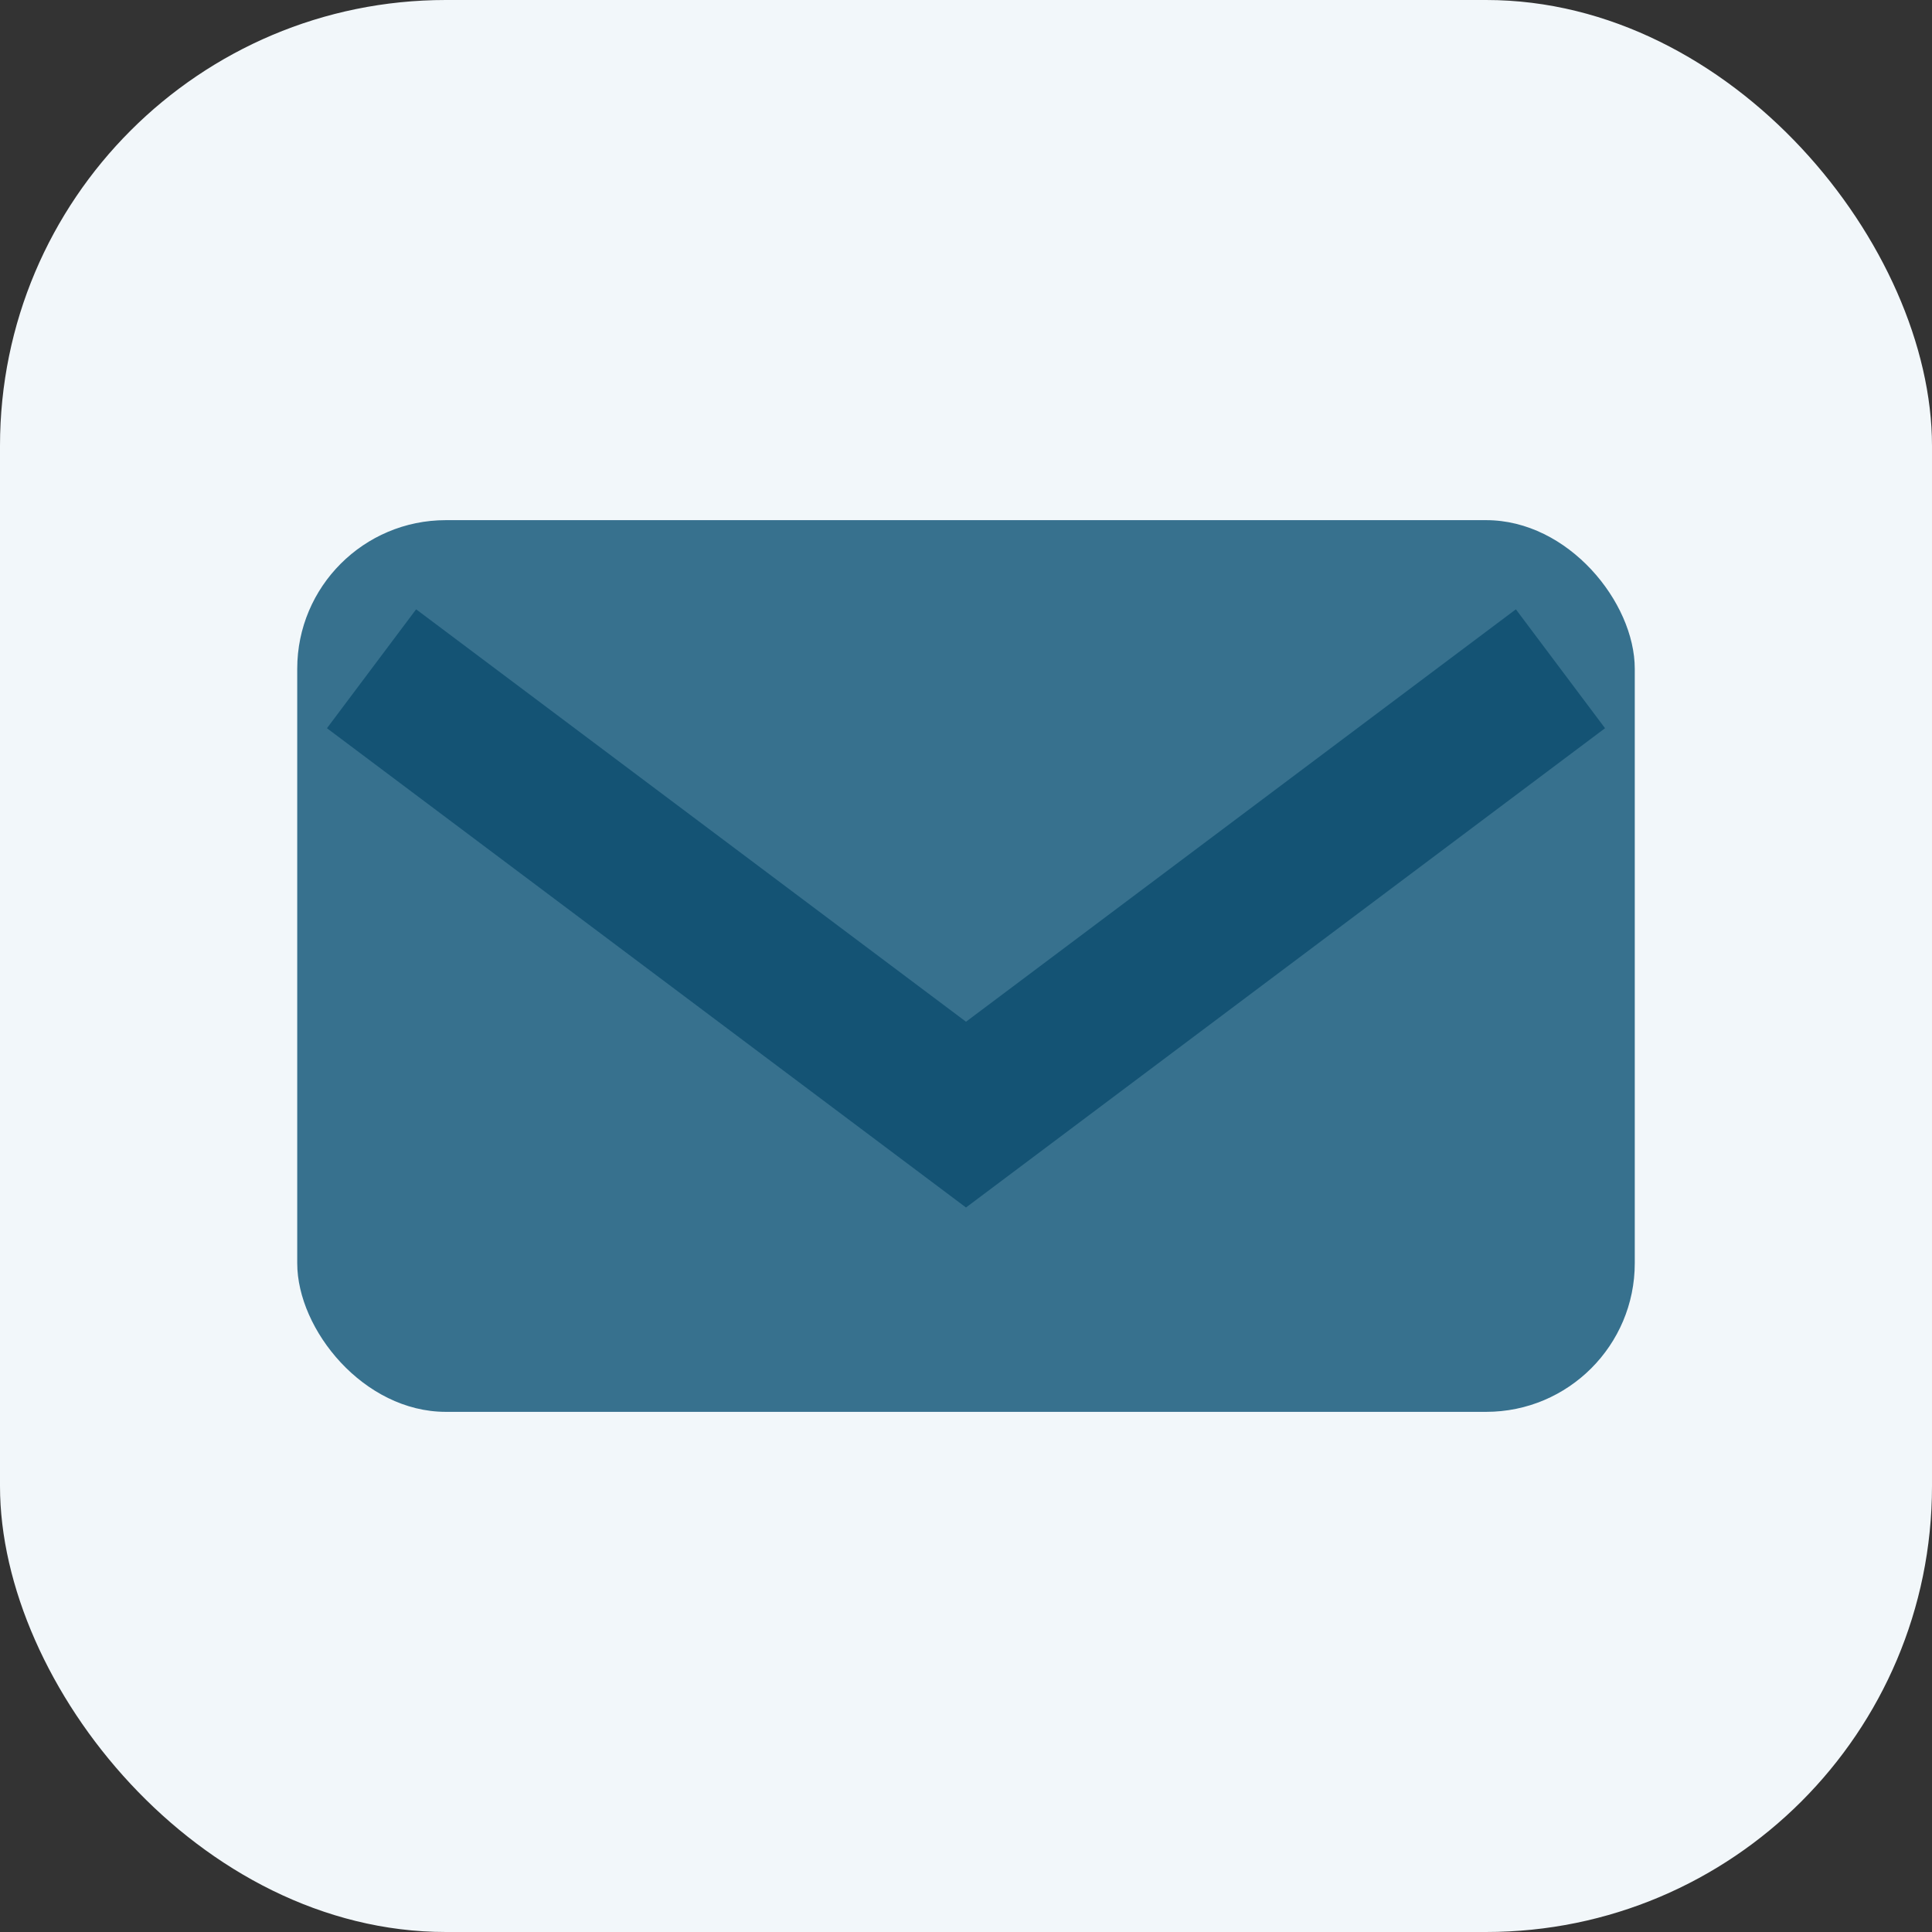
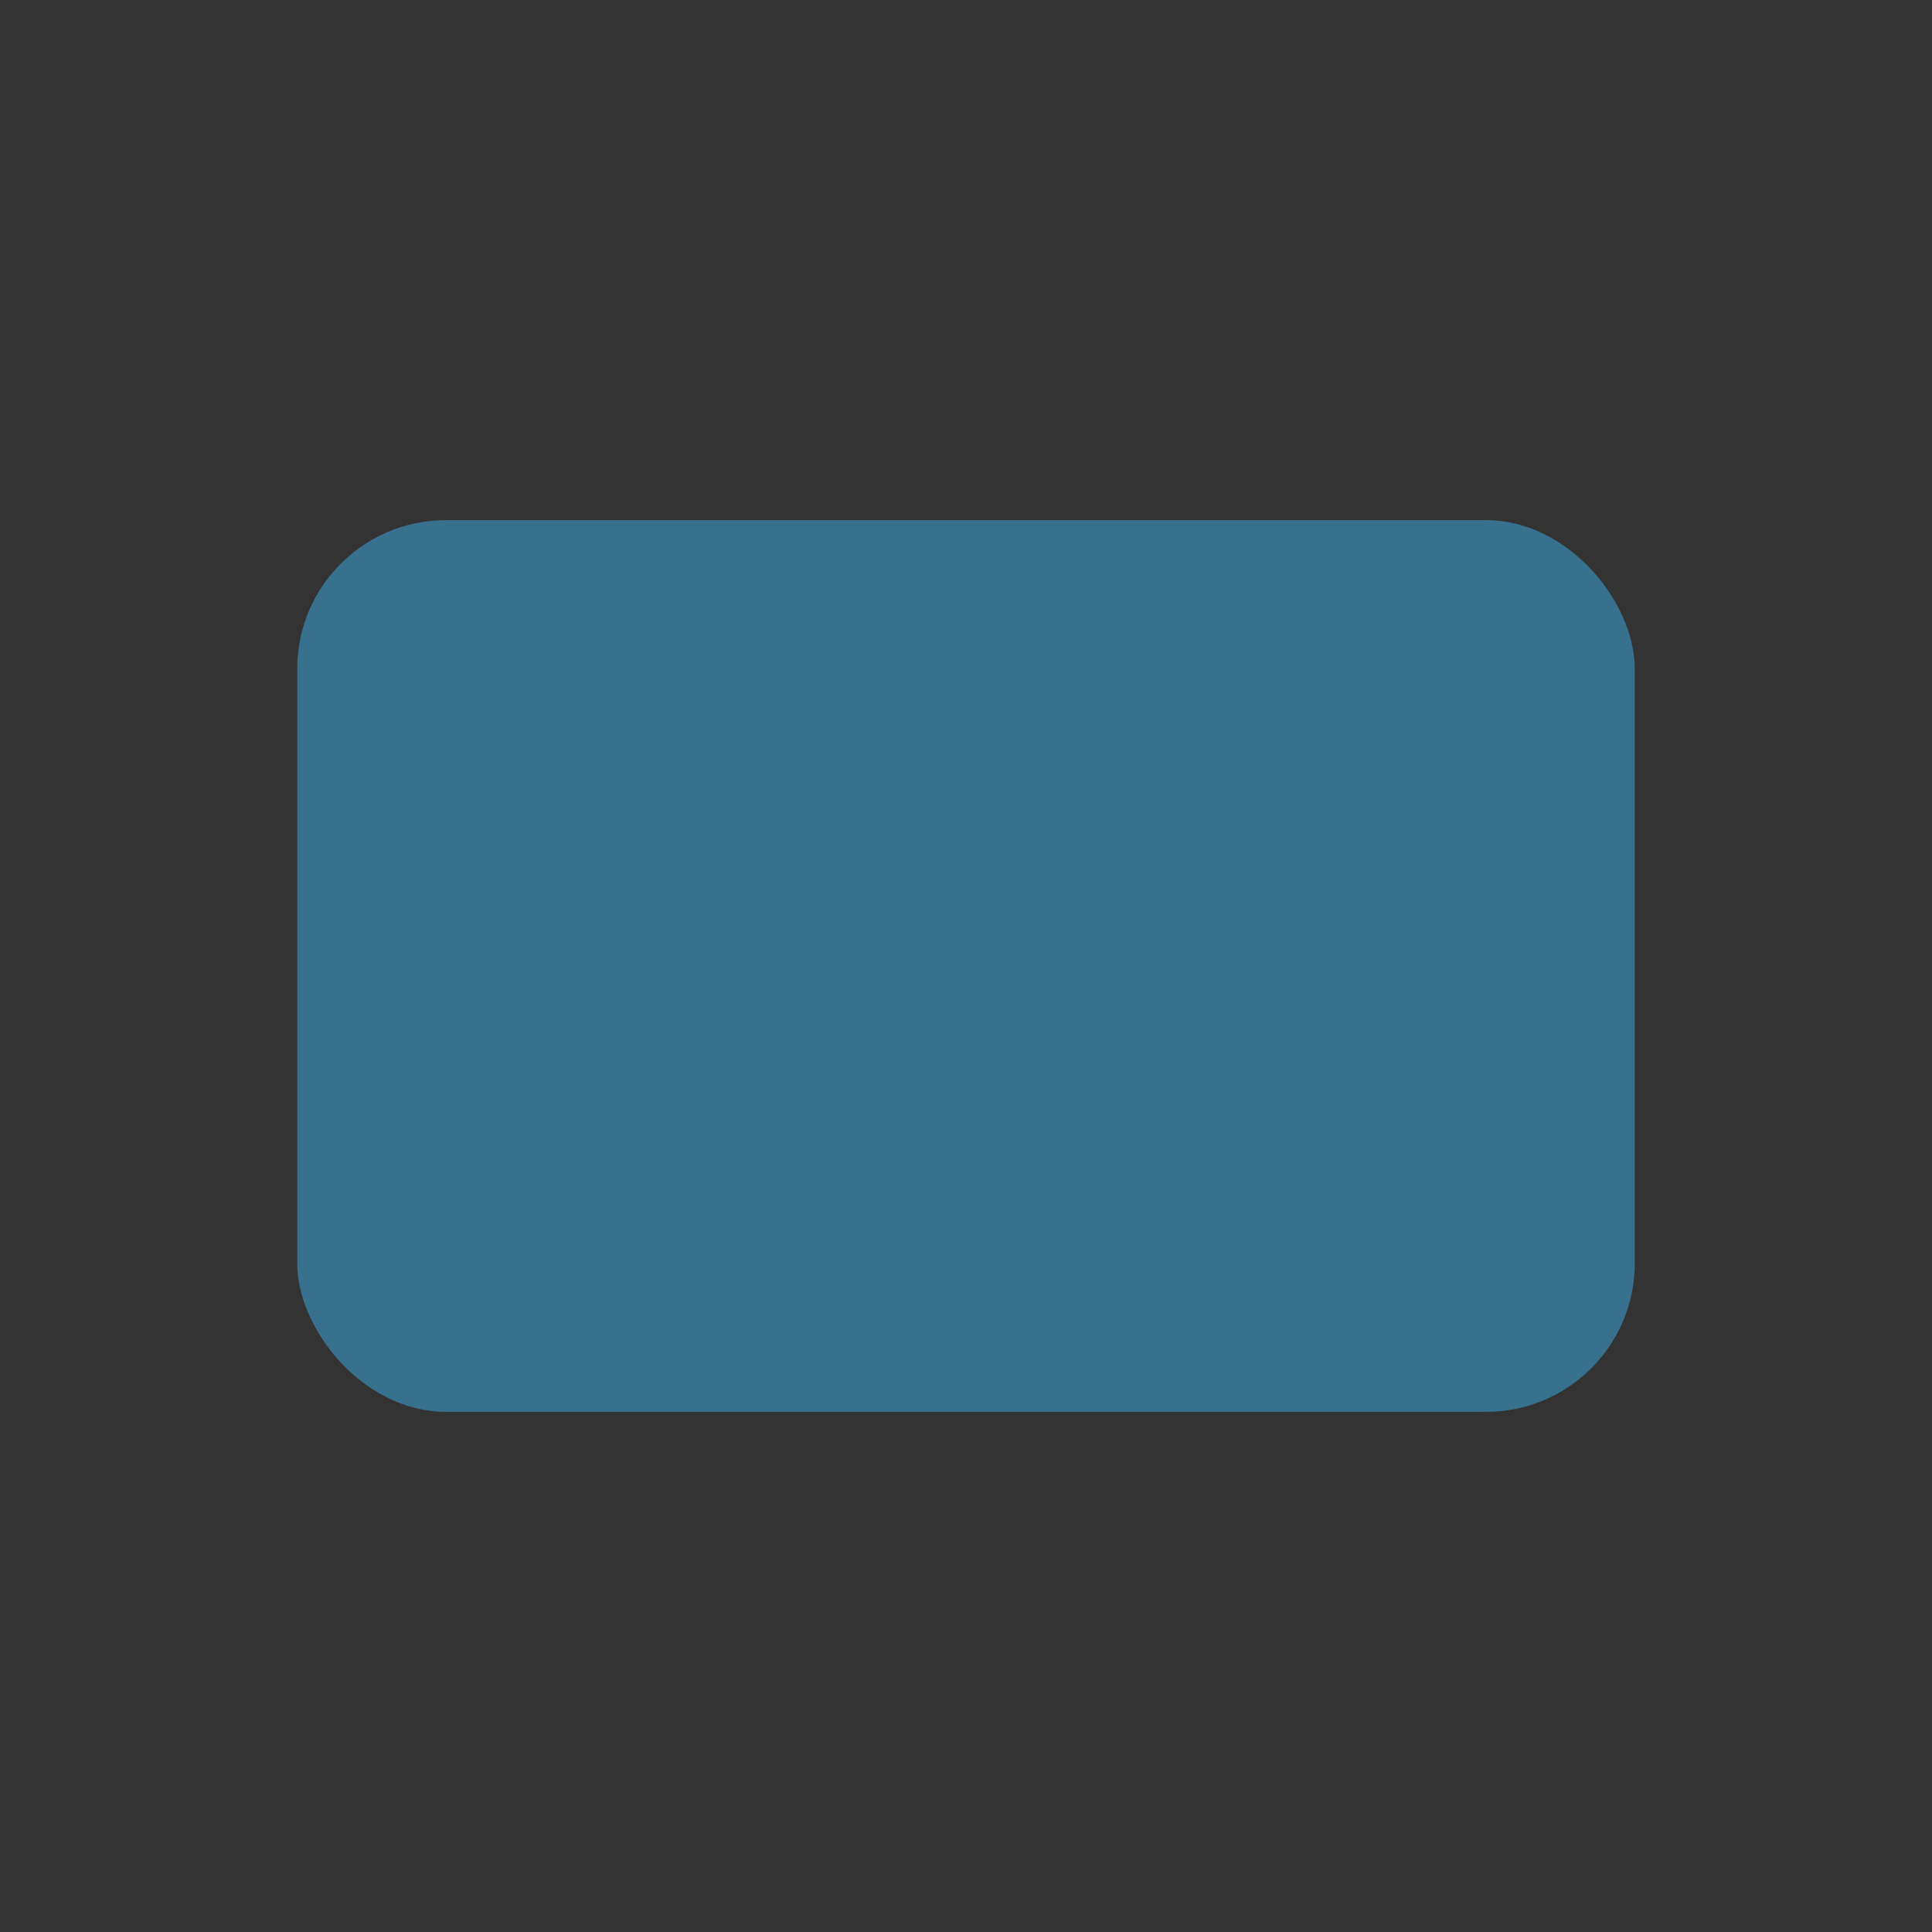
<svg xmlns="http://www.w3.org/2000/svg" width="26" height="26" viewBox="0 0 26 26">
  <rect x="0" y="0" width="26" height="26" fill="#333333" stroke="none" />
-   <rect width="26" height="26" rx="6" fill="#F2F7FA" />
  <rect x="4" y="7" width="18" height="12" rx="2" fill="#37718E" />
-   <path d="M5 9l8 6 8-6" fill="none" stroke="#145374" stroke-width="2" />
</svg>